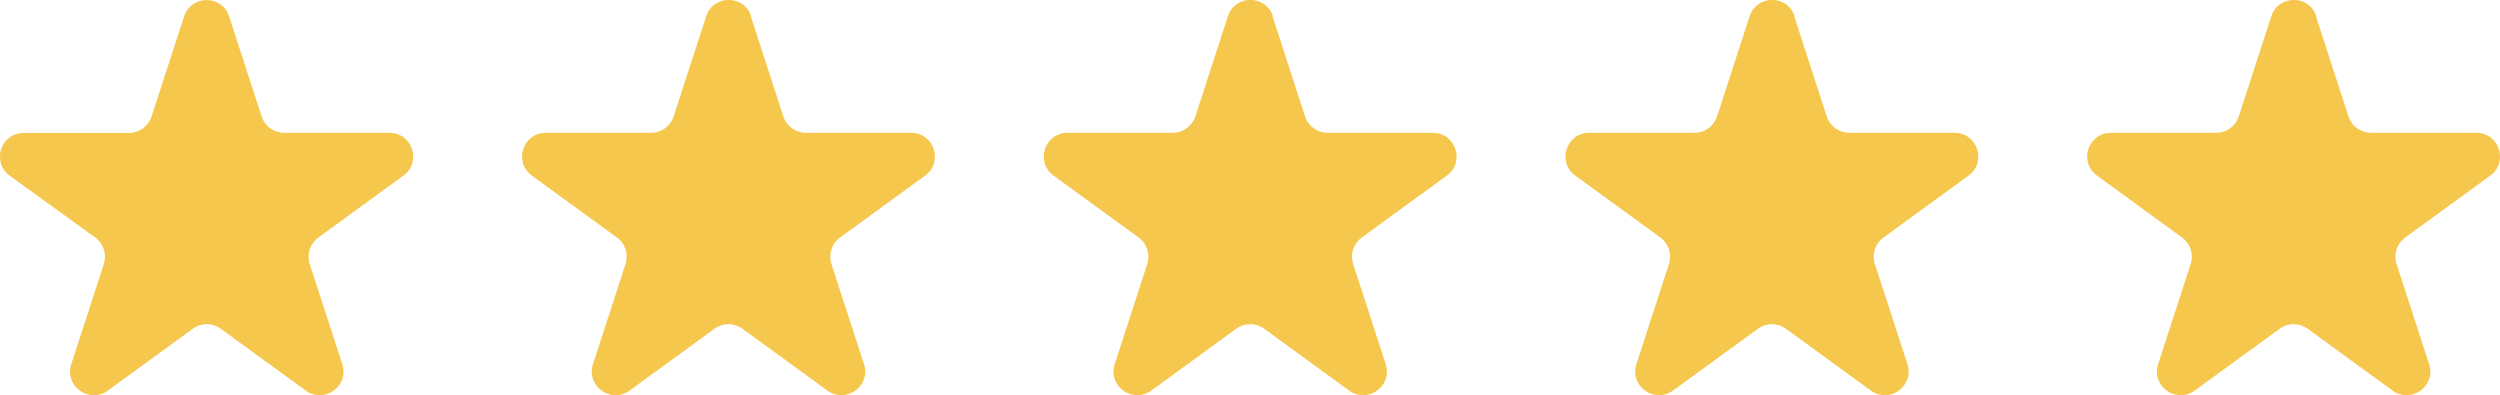
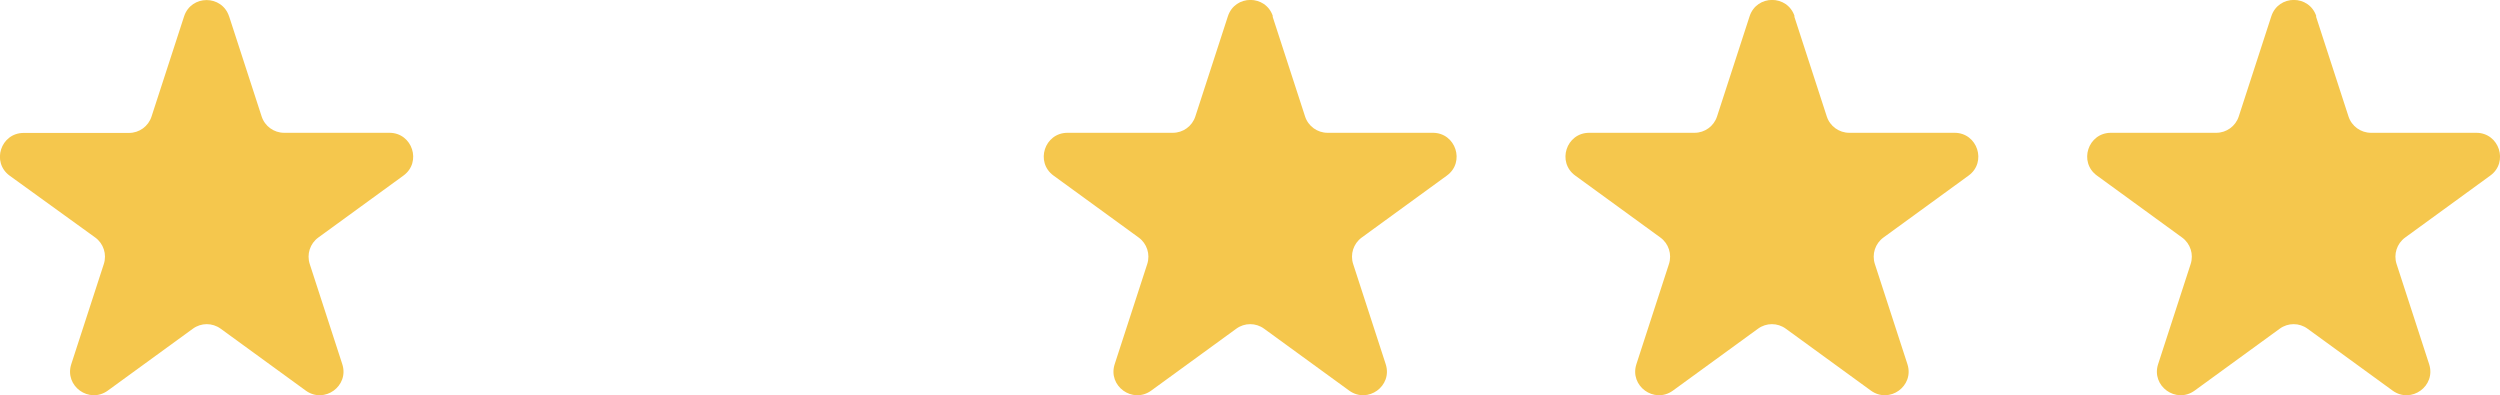
<svg xmlns="http://www.w3.org/2000/svg" viewBox="0 0 189.76 30">
  <g fill="#f5c74d">
    <path d="m17.39 1.24 2.47 7.6c.24.74.93 1.24 1.71 1.24h7.99c1.74 0 2.47 2.23 1.06 3.25l-6.46 4.7c-.63.46-.89 1.27-.65 2.01l2.47 7.6c.54 1.66-1.36 3.03-2.77 2.01l-6.46-4.7c-.63-.46-1.48-.46-2.11 0l-6.46 4.7c-1.41 1.02-3.31-.35-2.77-2.01l2.47-7.6c.24-.74-.02-1.55-.65-2.01l-6.49-4.69c-1.41-1.02-.69-3.25 1.06-3.25h7.99c.78 0 1.47-.5 1.71-1.24l2.47-7.6c.54-1.66 2.88-1.66 3.42 0z" />
-     <path d="m56.99 1.24 2.47 7.6c.24.74.93 1.24 1.71 1.24h7.99c1.74 0 2.47 2.23 1.06 3.25l-6.46 4.7c-.63.46-.89 1.27-.65 2.01l2.47 7.6c.54 1.66-1.36 3.03-2.77 2.01l-6.46-4.7c-.63-.46-1.48-.46-2.11 0l-6.46 4.7c-1.41 1.02-3.31-.35-2.77-2.01l2.47-7.6c.24-.74-.02-1.55-.65-2.01l-6.46-4.7c-1.41-1.02-.69-3.25 1.06-3.25h7.99c.78 0 1.47-.5 1.71-1.24l2.47-7.6c.54-1.66 2.88-1.66 3.42 0z" />
    <path d="m96.59 1.24 2.47 7.6c.24.74.93 1.24 1.71 1.24h7.99c1.74 0 2.47 2.23 1.06 3.25l-6.46 4.7c-.63.46-.89 1.27-.65 2.01l2.47 7.6c.54 1.66-1.36 3.03-2.77 2.01l-6.46-4.7c-.63-.46-1.48-.46-2.11 0l-6.46 4.7c-1.41 1.02-3.31-.35-2.77-2.01l2.47-7.6c.24-.74-.02-1.55-.65-2.01l-6.46-4.7c-1.41-1.02-.69-3.25 1.06-3.25h7.99c.78 0 1.47-.5 1.71-1.24l2.47-7.6c.54-1.66 2.88-1.66 3.42 0z" />
    <path d="m136.19 1.24 2.47 7.6c.24.74.93 1.24 1.71 1.24h7.99c1.74 0 2.47 2.23 1.06 3.25l-6.46 4.7c-.63.46-.89 1.27-.65 2.01l2.47 7.6c.54 1.66-1.36 3.03-2.77 2.01l-6.46-4.7c-.63-.46-1.48-.46-2.11 0l-6.46 4.7c-1.41 1.02-3.31-.35-2.77-2.01l2.47-7.6c.24-.74-.02-1.55-.65-2.01l-6.46-4.7c-1.41-1.02-.69-3.25 1.06-3.25h7.99c.78 0 1.47-.5 1.71-1.24l2.47-7.6c.54-1.66 2.88-1.66 3.42 0z" />
    <path d="m175.79 1.24 2.47 7.6c.24.74.93 1.24 1.71 1.24h7.99c1.74 0 2.47 2.23 1.06 3.25l-6.46 4.7c-.63.46-.89 1.27-.65 2.01l2.47 7.6c.54 1.66-1.36 3.03-2.77 2.01l-6.46-4.7c-.63-.46-1.48-.46-2.11 0l-6.46 4.7c-1.41 1.02-3.31-.35-2.77-2.01l2.47-7.6c.24-.74-.02-1.55-.65-2.01l-6.46-4.7c-1.41-1.02-.69-3.25 1.06-3.25h7.99c.78 0 1.47-.5 1.71-1.24l2.47-7.6c.54-1.66 2.88-1.66 3.42 0z" />
  </g>
</svg>